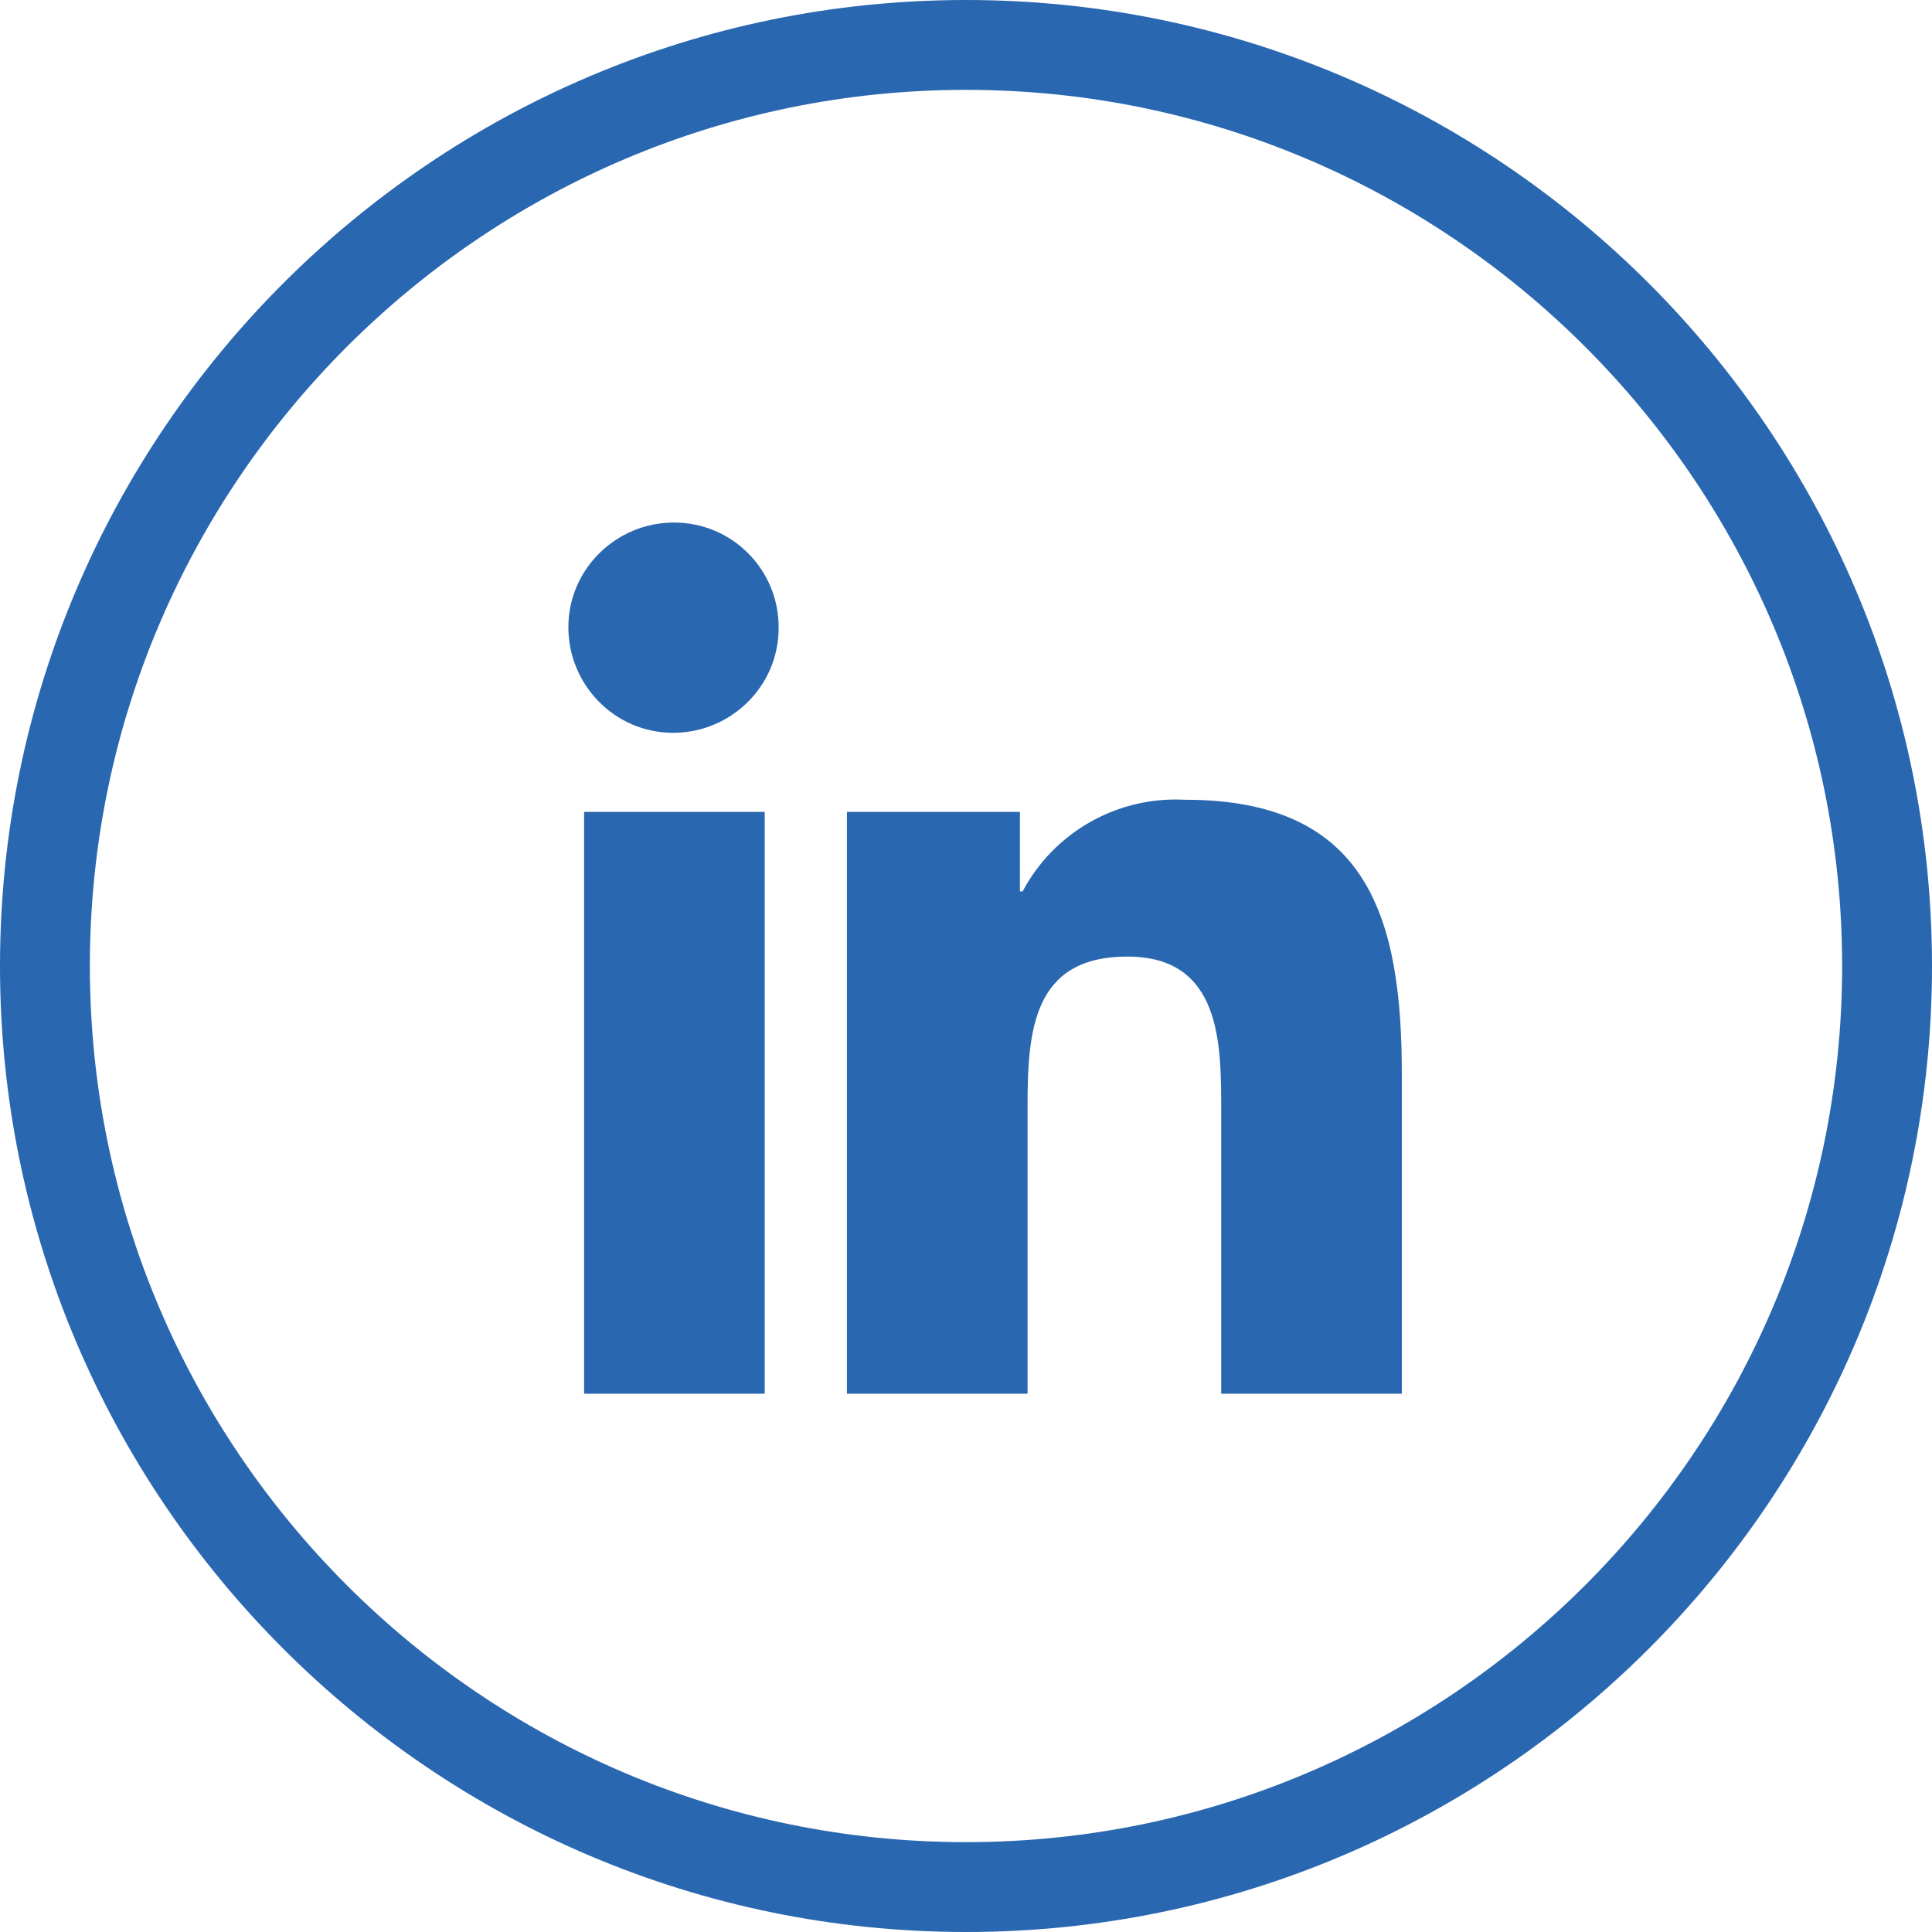
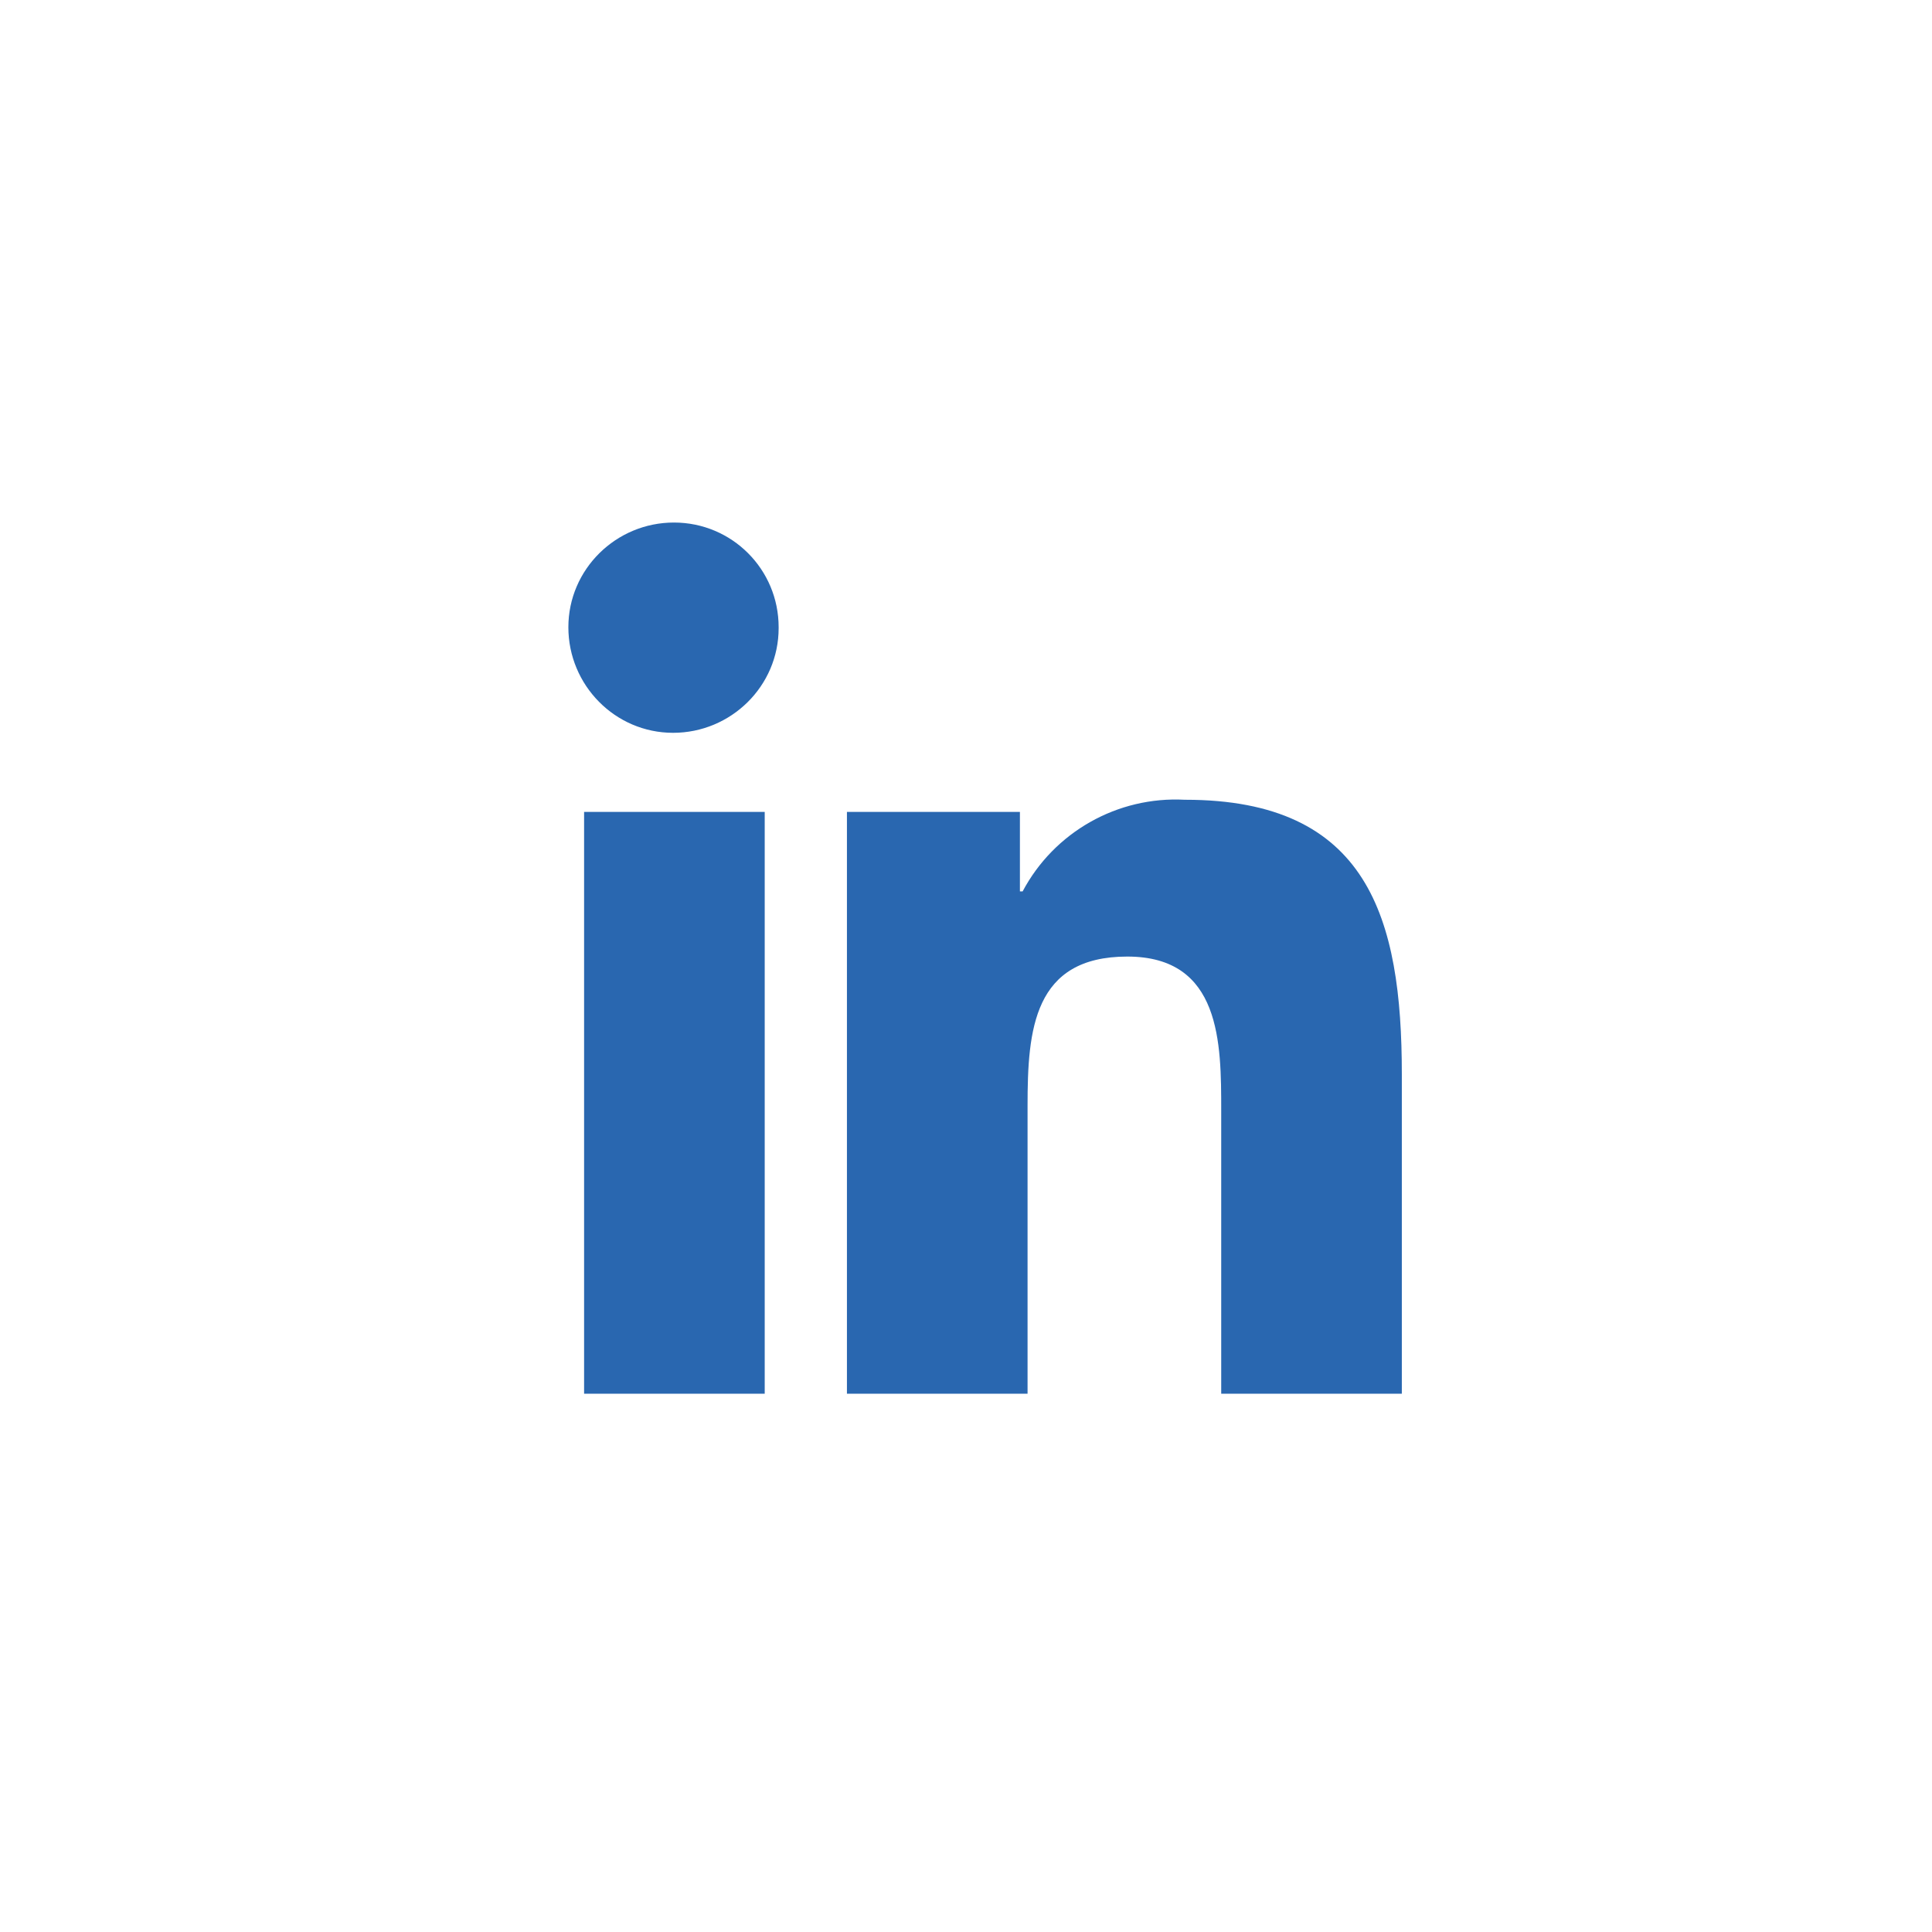
<svg xmlns="http://www.w3.org/2000/svg" id="Layer_1" data-name="Layer 1" viewBox="0 0 43 43">
  <defs>
    <style>
      .cls-1 {
        fill: #2967b0;
        stroke-width: 0px;
      }
    </style>
  </defs>
-   <path class="cls-1" d="m21.5,43C9.64,43,0,33.35,0,21.5S9.64,0,21.5,0s21.5,9.65,21.5,21.5-9.64,21.5-21.5,21.5Zm0-41C10.75,2,2,10.75,2,21.5s8.75,19.5,19.5,19.5,19.5-8.75,19.5-19.5S32.25,2,21.5,2Z" />
  <path class="cls-1" d="m15,11.63c-1.29,0-2.35,1.04-2.35,2.33,0,1.29,1.04,2.35,2.33,2.35,1.29,0,2.35-1.04,2.35-2.33,0,0,0-.02,0-.02,0-1.29-1.04-2.33-2.33-2.33h0Zm11.37,6.17c-1.5-.08-2.91.72-3.61,2.04h-.06v-1.77h-3.85v12.95h4.02v-6.41c0-1.69.13-3.32,2.22-3.32s2.09,1.93,2.09,3.43v6.3h4.02v-7.11c0-3.48-.75-6.11-4.82-6.11Zm-13.37.27v12.95h4.02v-12.95h-4.02Z" />
</svg>